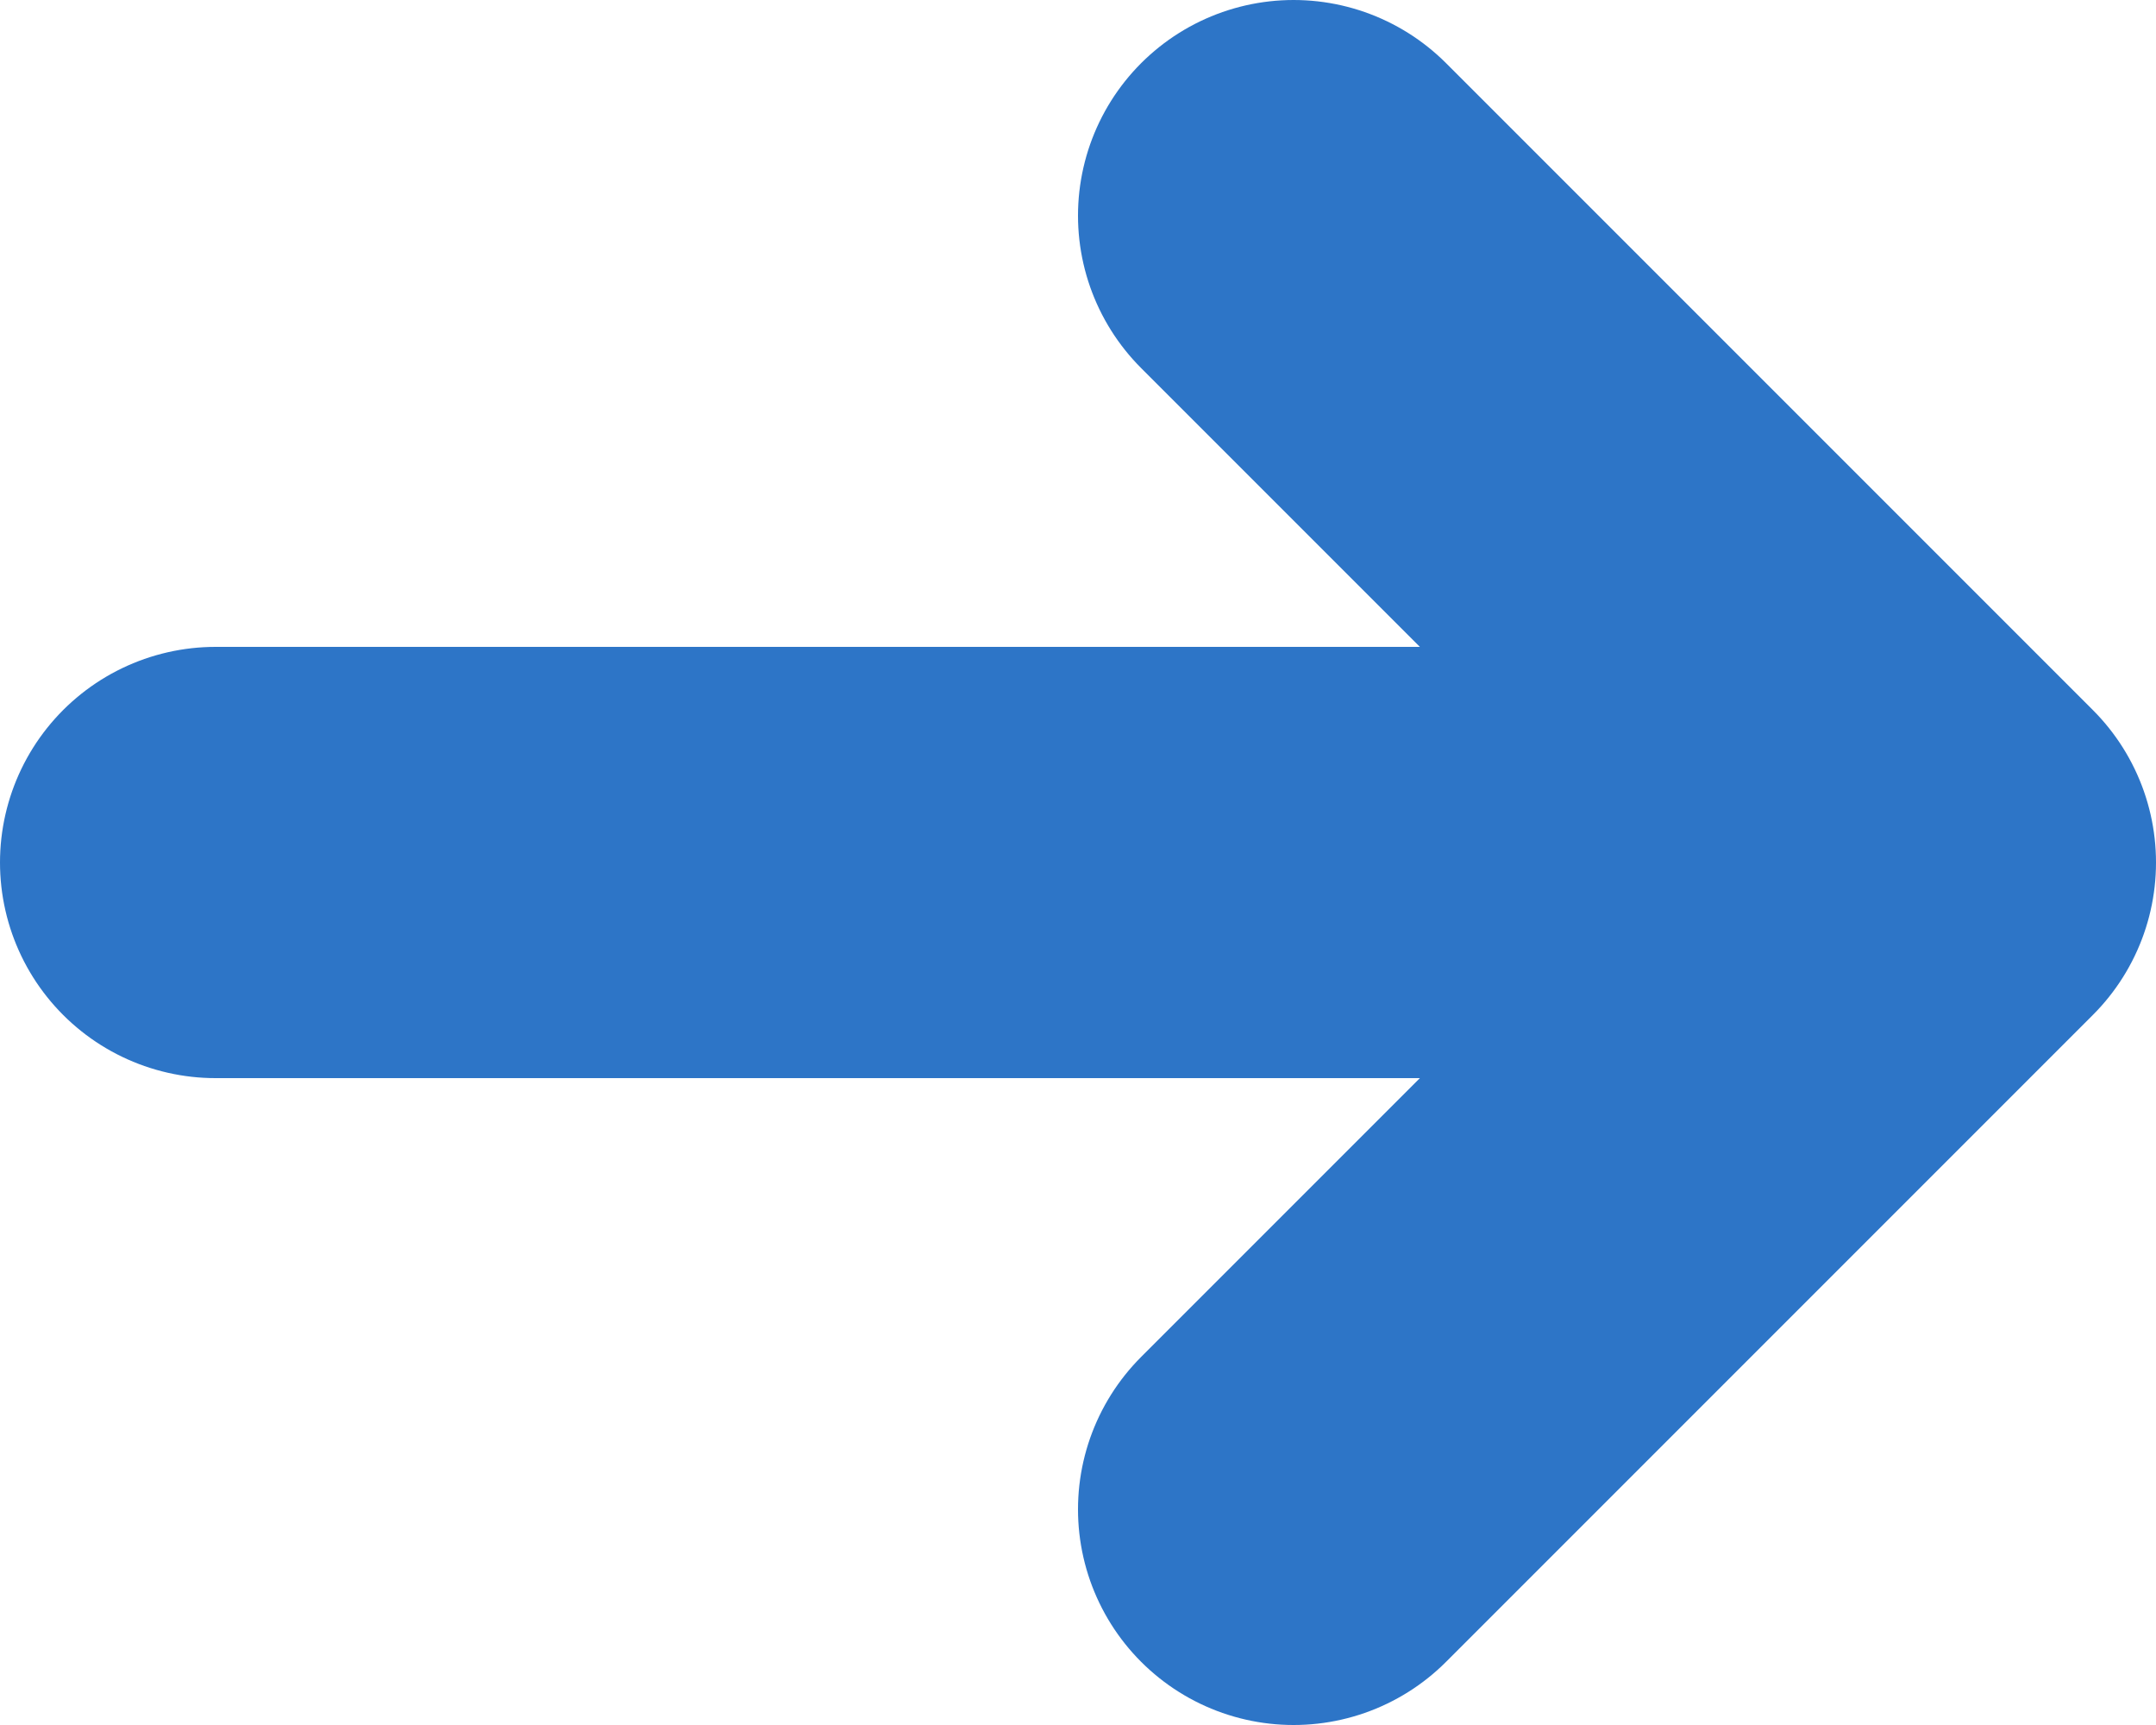
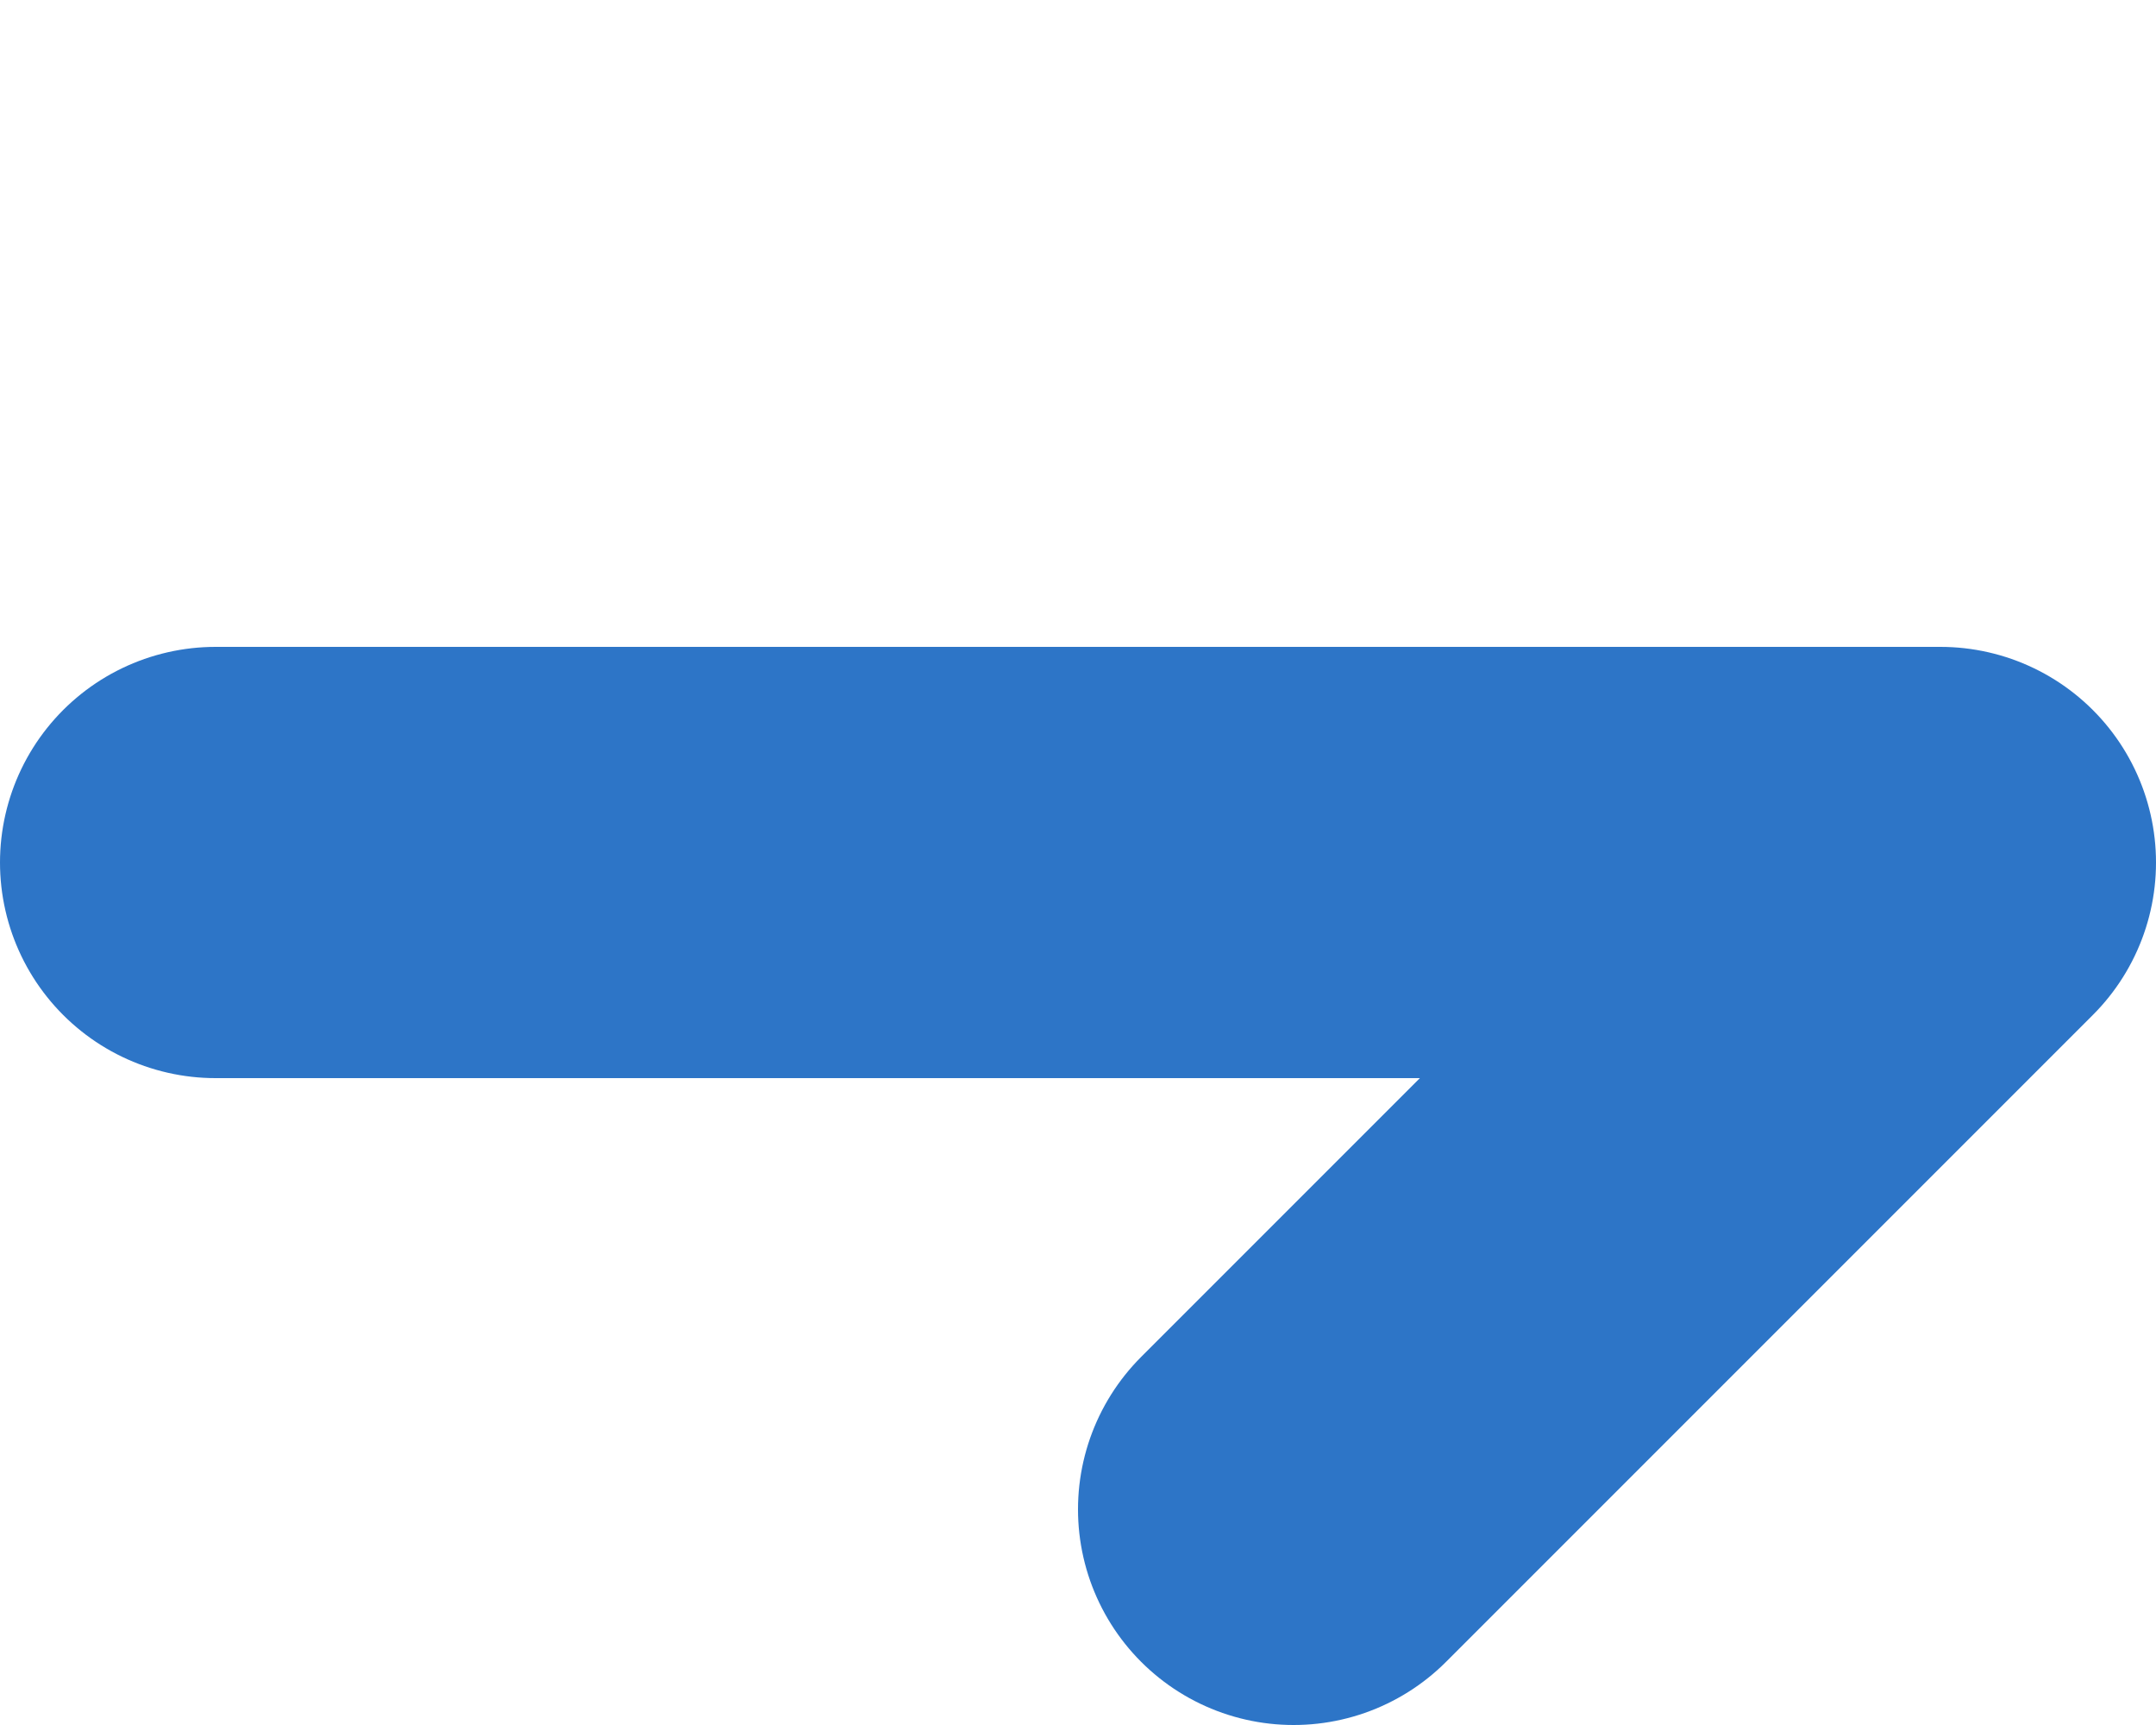
<svg xmlns="http://www.w3.org/2000/svg" width="10" height="8" viewBox="0 0 10 8" fill="none">
-   <path d="M6 1L9 4M9 4L6 7M9 4L1 4" stroke="#2D75C7" stroke-width="2" stroke-linecap="round" stroke-linejoin="round" />
+   <path d="M6 1M9 4L6 7M9 4L1 4" stroke="#2D75C7" stroke-width="2" stroke-linecap="round" stroke-linejoin="round" />
</svg>